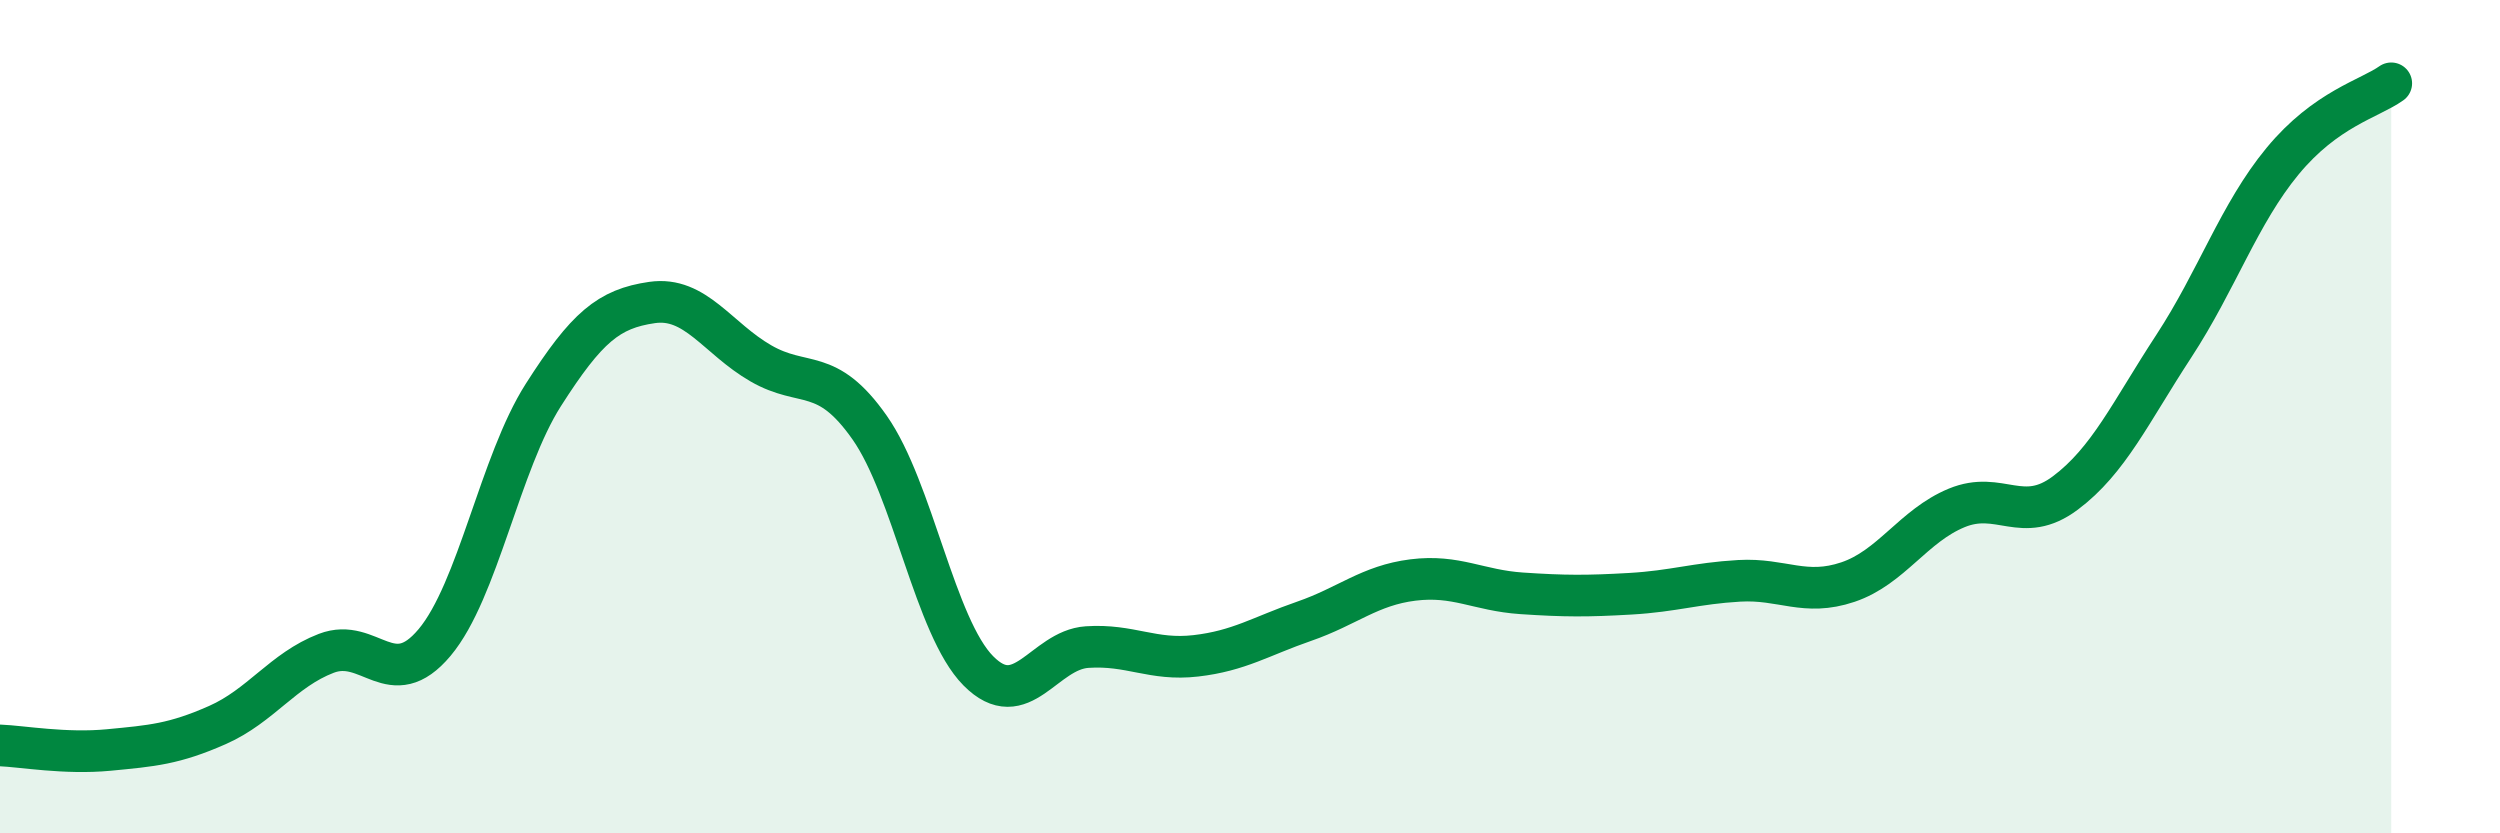
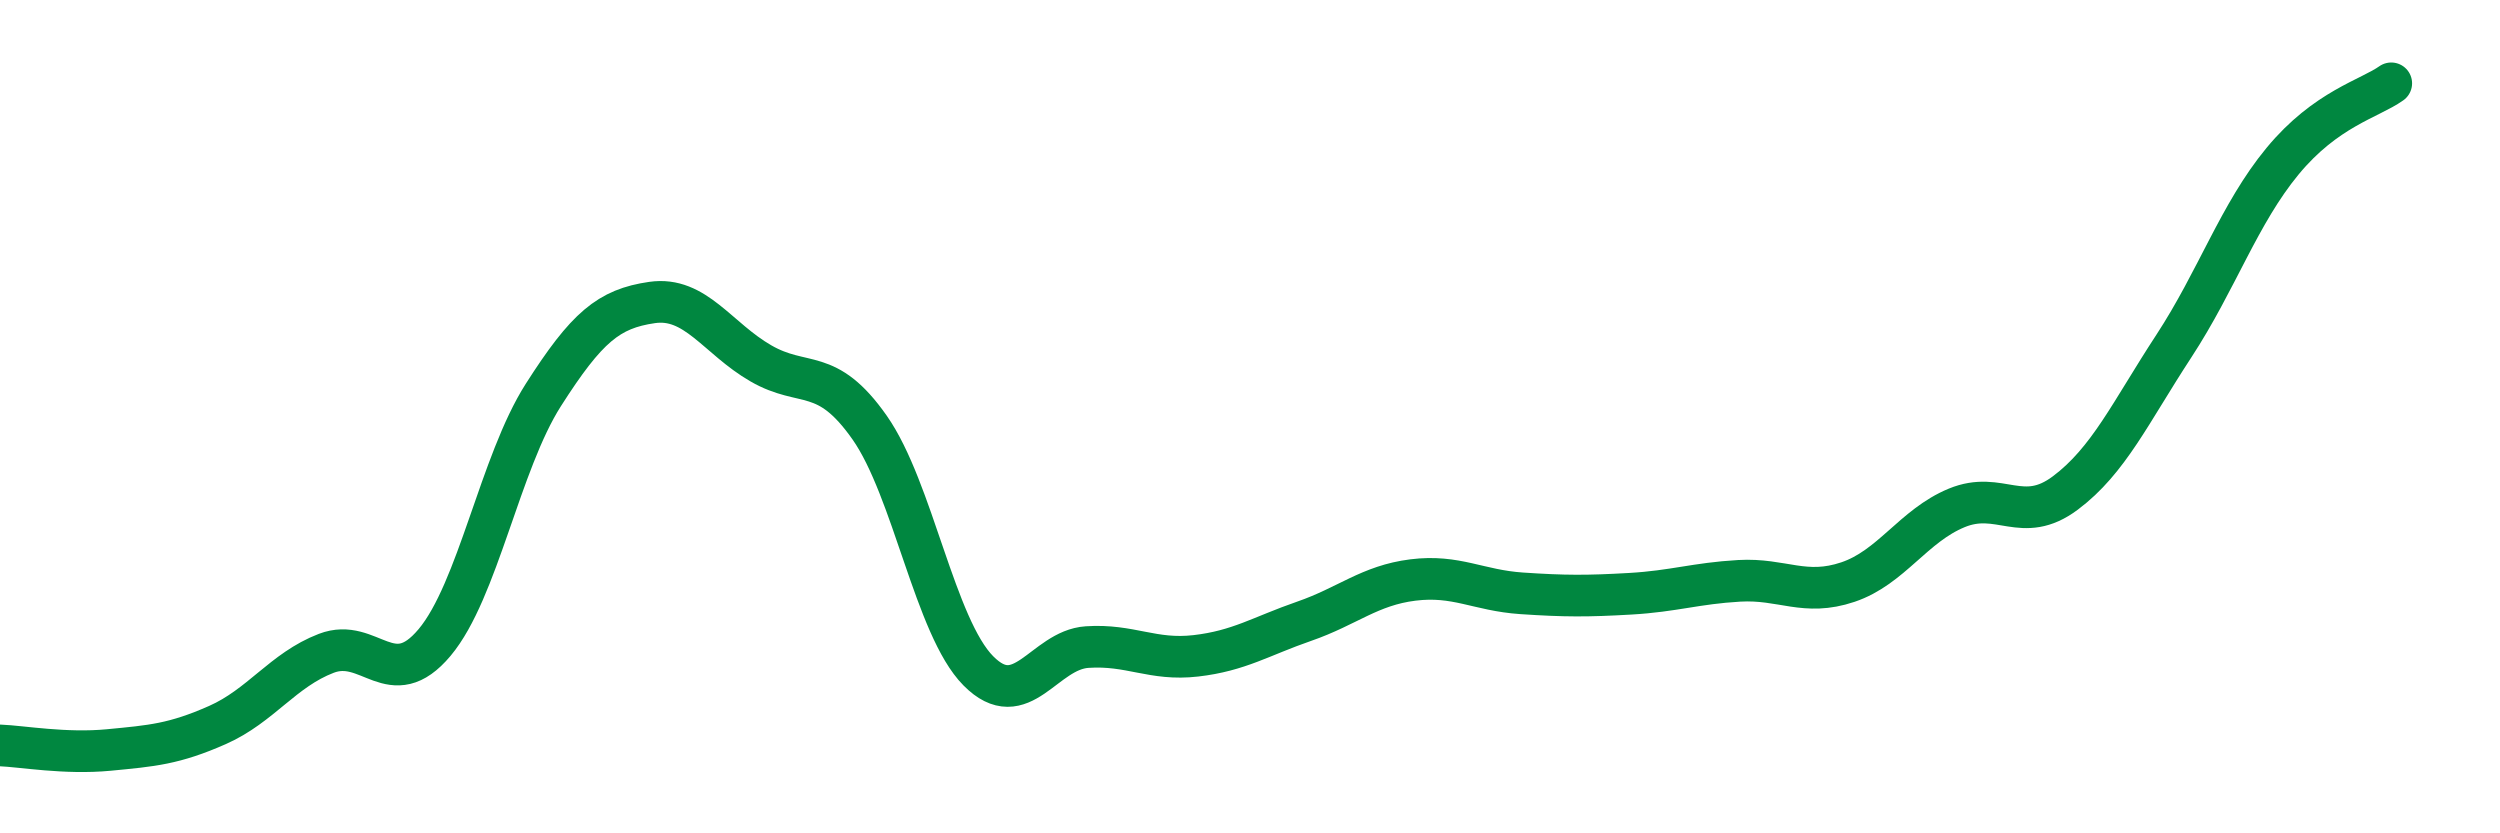
<svg xmlns="http://www.w3.org/2000/svg" width="60" height="20" viewBox="0 0 60 20">
-   <path d="M 0,17.89 C 0.52,17.91 1.57,18.1 2.61,18 C 3.65,17.9 4.18,17.86 5.22,17.4 C 6.26,16.94 6.79,16.08 7.83,15.68 C 8.87,15.28 9.39,16.66 10.43,15.42 C 11.47,14.18 12,11.11 13.04,9.48 C 14.08,7.85 14.61,7.41 15.65,7.26 C 16.69,7.11 17.22,8.12 18.26,8.72 C 19.3,9.32 19.83,8.78 20.87,10.26 C 21.91,11.74 22.44,15.05 23.48,16.1 C 24.52,17.15 25.05,15.6 26.09,15.53 C 27.13,15.46 27.66,15.86 28.7,15.74 C 29.74,15.62 30.26,15.27 31.3,14.91 C 32.34,14.55 32.87,14.05 33.91,13.92 C 34.95,13.79 35.48,14.17 36.52,14.24 C 37.56,14.31 38.09,14.31 39.13,14.25 C 40.17,14.19 40.7,14 41.74,13.94 C 42.78,13.88 43.31,14.32 44.35,13.97 C 45.39,13.62 45.92,12.62 46.96,12.19 C 48,11.76 48.53,12.61 49.57,11.83 C 50.61,11.05 51.13,9.9 52.17,8.31 C 53.21,6.72 53.74,5.13 54.78,3.87 C 55.82,2.61 56.87,2.37 57.39,2L57.39 20L0 20Z" fill="#008740" opacity="0.1" stroke-linecap="round" stroke-linejoin="round" />
  <path d="M 0,17.89 C 0.52,17.91 1.57,18.1 2.61,18 C 3.65,17.9 4.18,17.86 5.22,17.4 C 6.26,16.94 6.79,16.08 7.83,15.68 C 8.87,15.28 9.39,16.66 10.43,15.42 C 11.47,14.18 12,11.11 13.04,9.48 C 14.08,7.85 14.61,7.41 15.65,7.26 C 16.69,7.11 17.22,8.12 18.26,8.72 C 19.3,9.32 19.83,8.78 20.87,10.26 C 21.91,11.74 22.44,15.05 23.48,16.1 C 24.52,17.15 25.05,15.6 26.09,15.53 C 27.13,15.46 27.66,15.86 28.7,15.74 C 29.74,15.62 30.26,15.27 31.3,14.91 C 32.34,14.55 32.87,14.05 33.91,13.92 C 34.95,13.79 35.48,14.17 36.52,14.24 C 37.56,14.31 38.09,14.31 39.13,14.25 C 40.17,14.19 40.7,14 41.74,13.94 C 42.78,13.88 43.31,14.32 44.35,13.97 C 45.39,13.62 45.92,12.62 46.96,12.19 C 48,11.76 48.53,12.61 49.57,11.83 C 50.61,11.05 51.13,9.9 52.17,8.31 C 53.21,6.72 53.74,5.13 54.78,3.87 C 55.82,2.61 56.87,2.37 57.39,2" stroke="#008740" stroke-width="1" fill="none" stroke-linecap="round" stroke-linejoin="round" />
</svg>